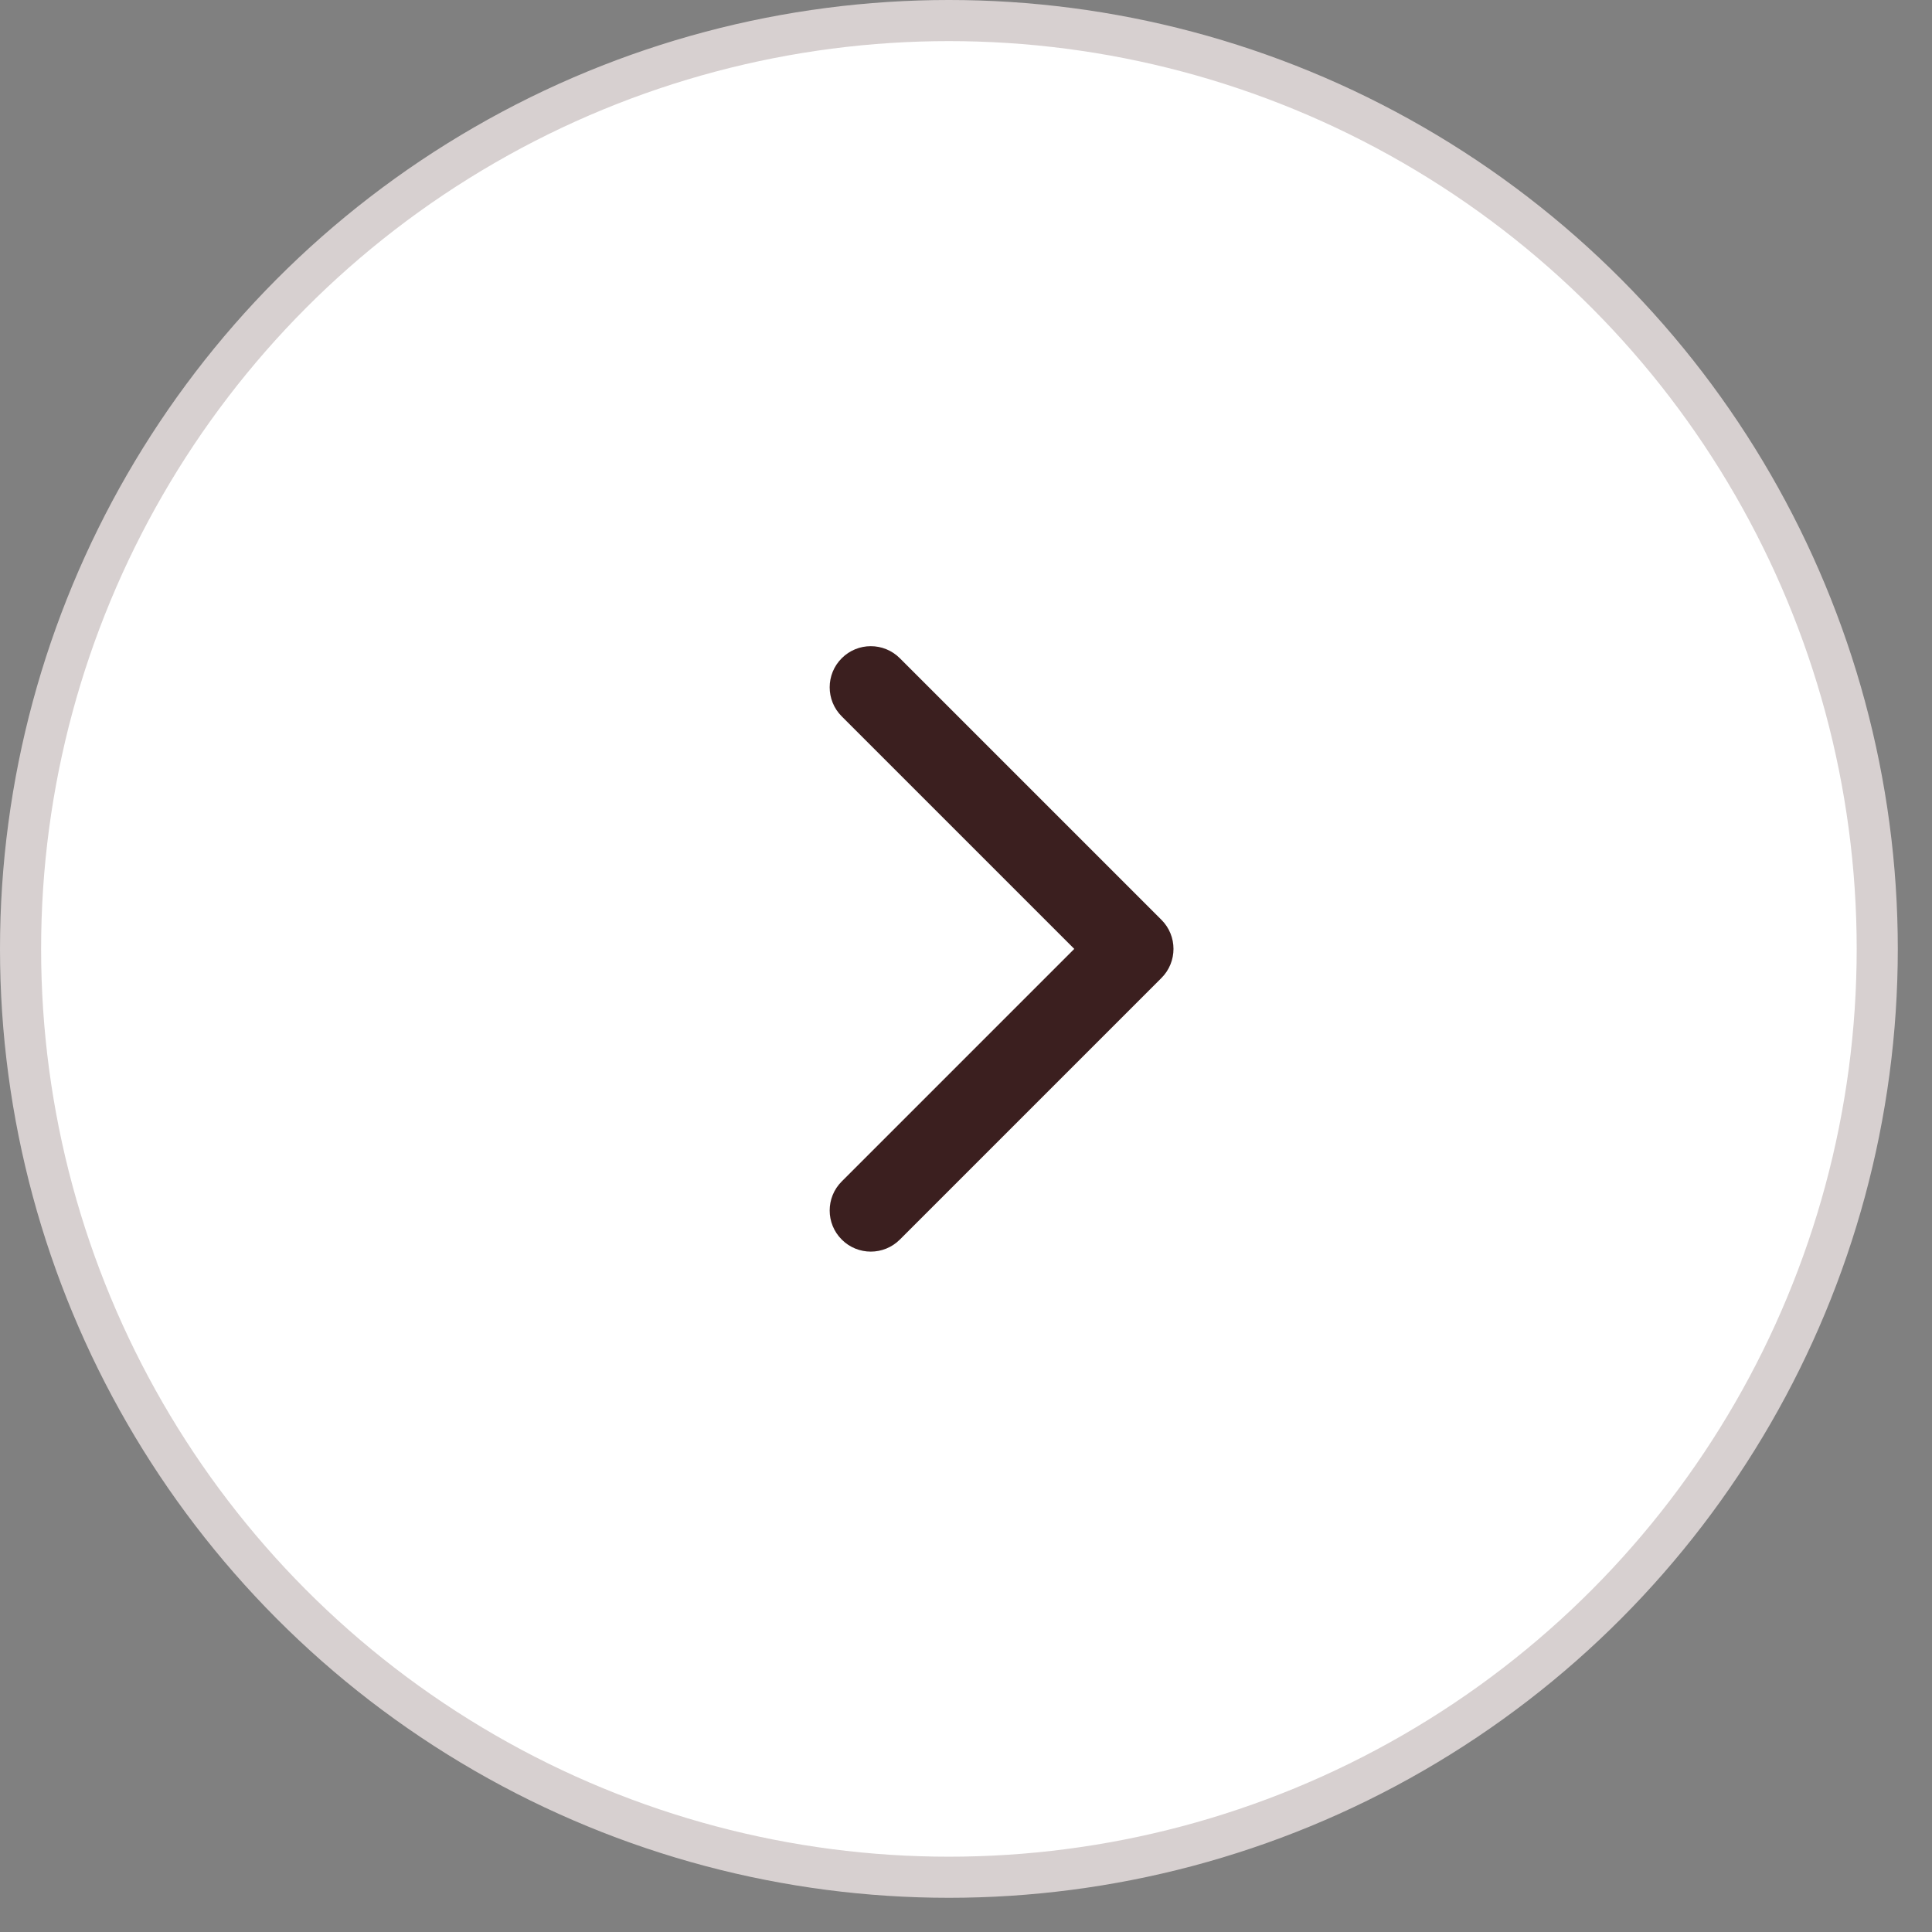
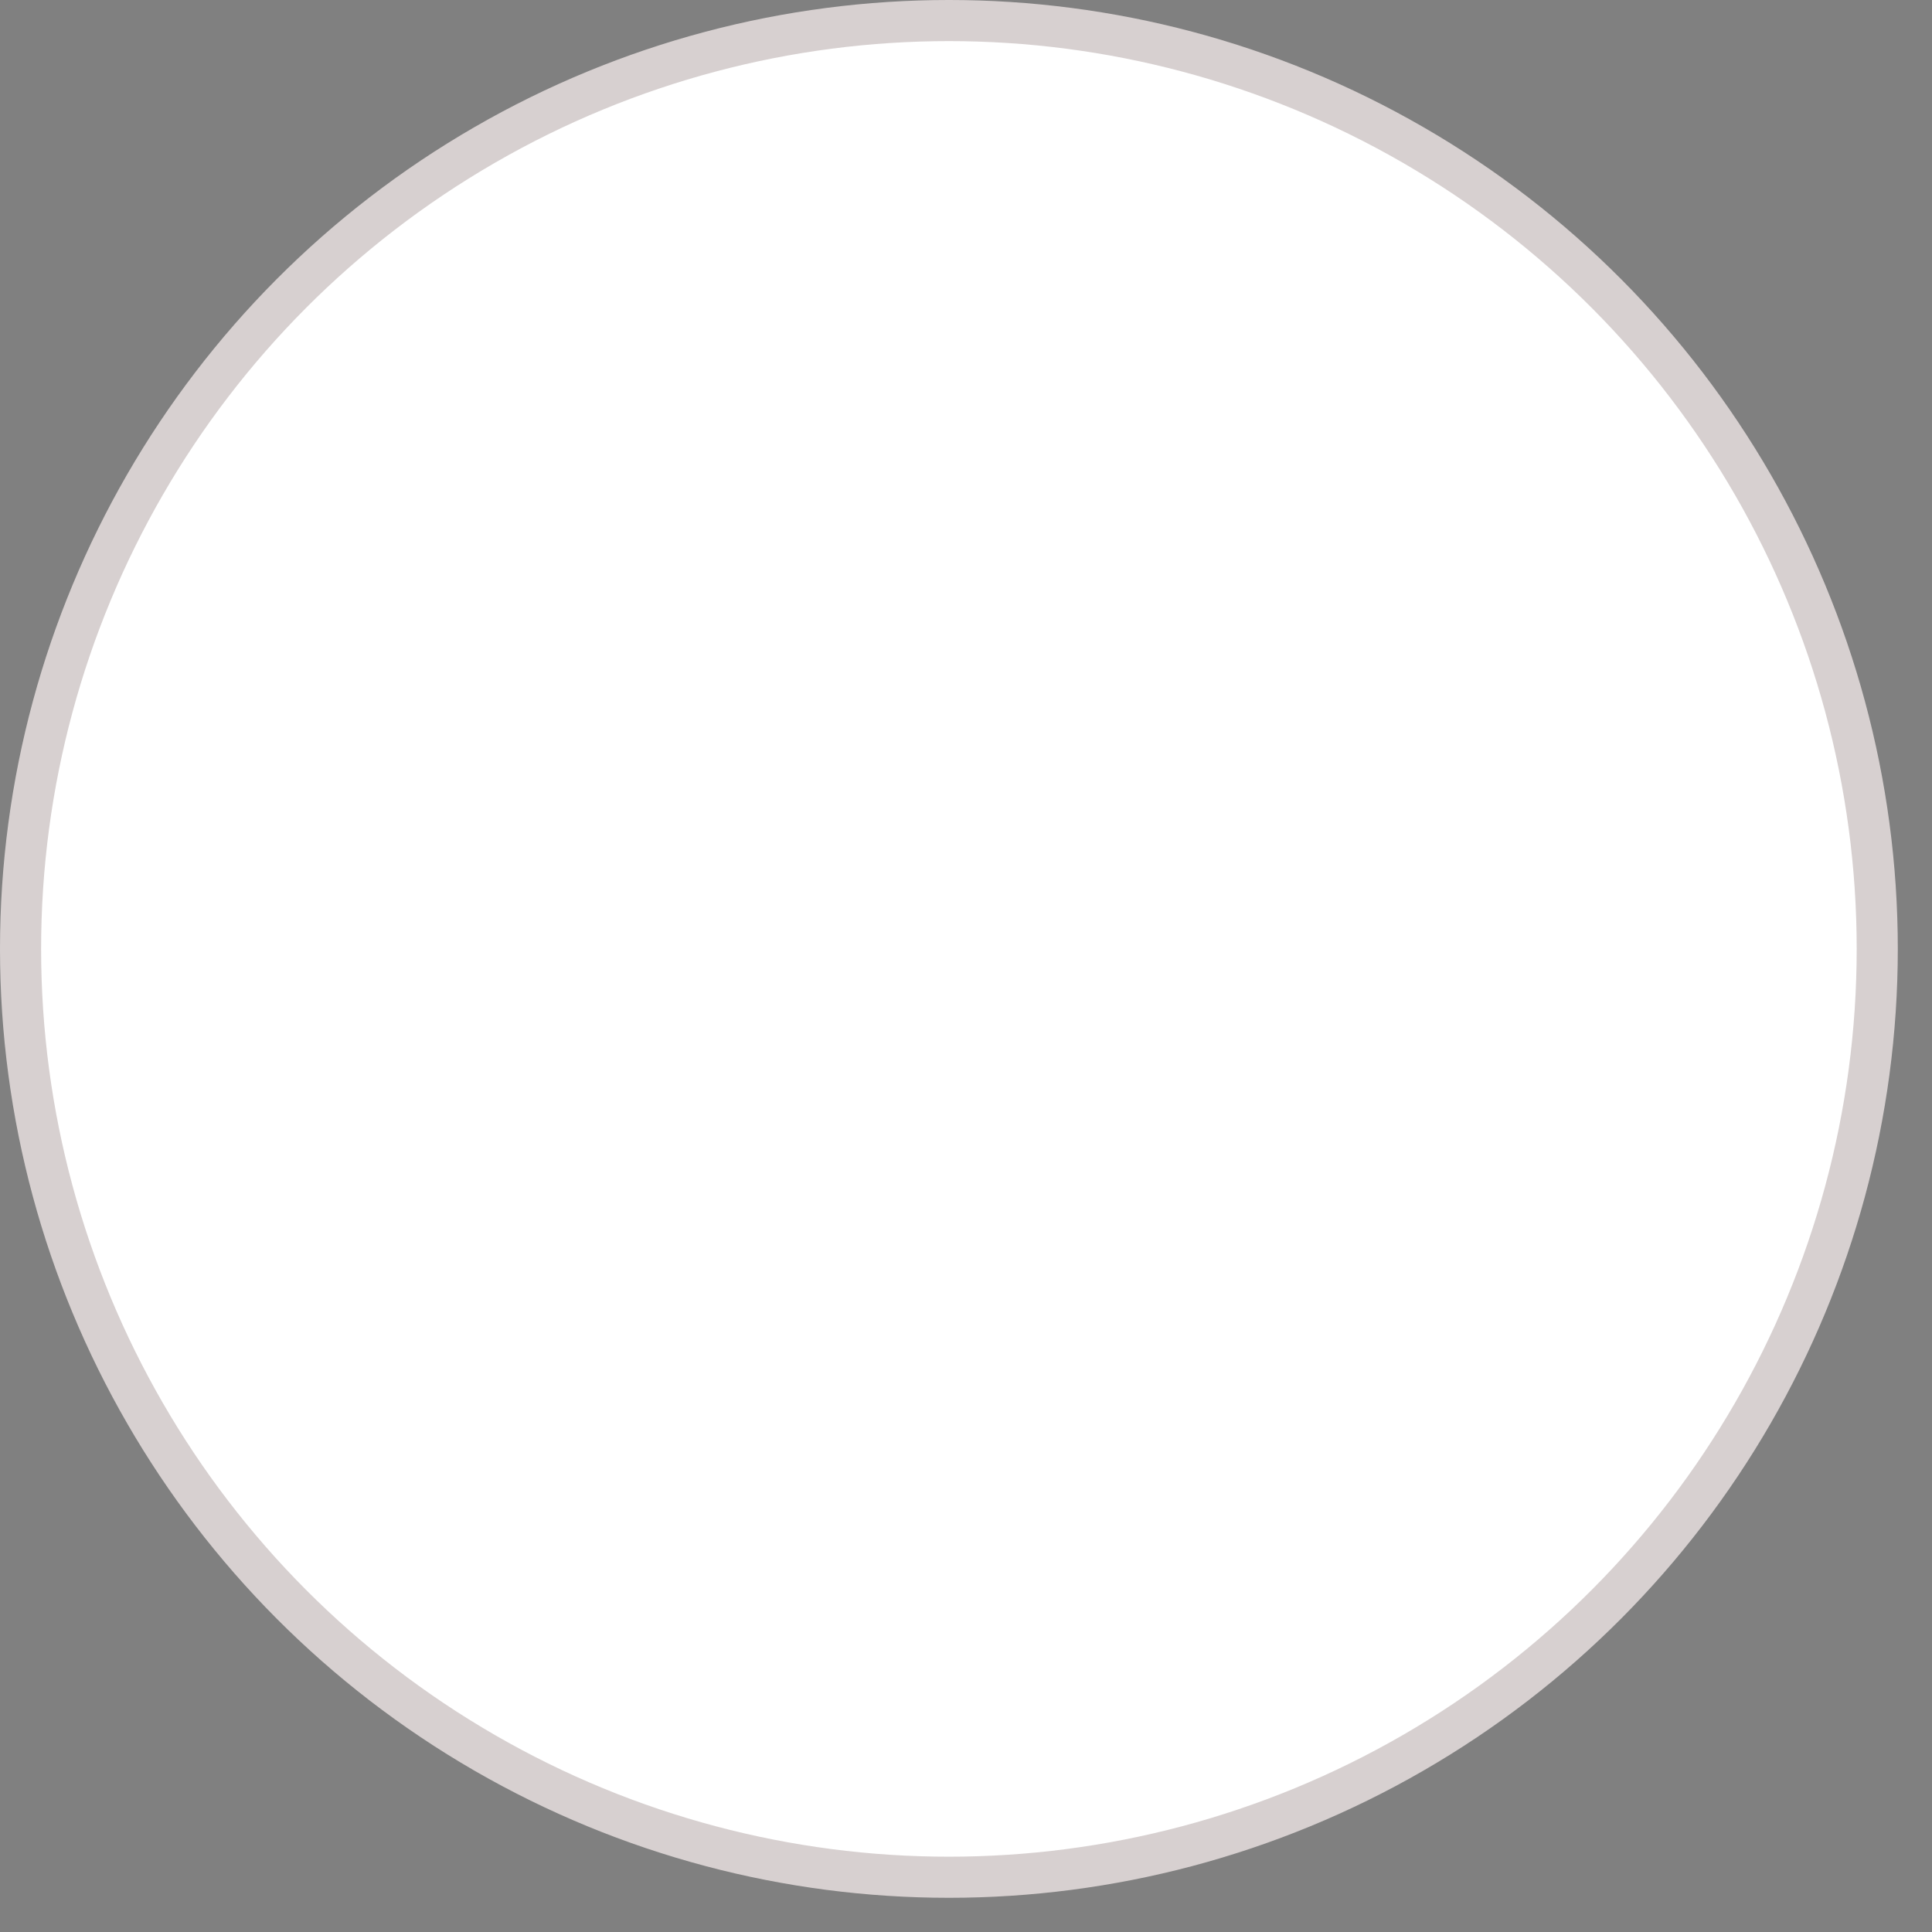
<svg xmlns="http://www.w3.org/2000/svg" width="47" height="47" viewBox="0 0 47 47" fill="none">
  <rect x="0" y="0" width="47" height="47" fill="#808080" stroke="none" />
  <circle cx="23.084" cy="23.084" r="22.584" transform="matrix(-1 0 0 1 46.168 0)" fill="white" stroke="#D7D0D0" />
-   <path d="M28.255 22.377C28.645 22.767 28.645 23.401 28.255 23.791L21.891 30.155C21.5 30.546 20.867 30.546 20.477 30.155C20.086 29.765 20.086 29.131 20.477 28.741L26.134 23.084L20.477 17.427C20.086 17.037 20.086 16.403 20.477 16.013C20.867 15.622 21.5 15.622 21.891 16.013L28.255 22.377ZM26.382 23.084V22.084H27.548V23.084V24.084H26.382V23.084Z" fill="#3B1F1F" />
</svg>